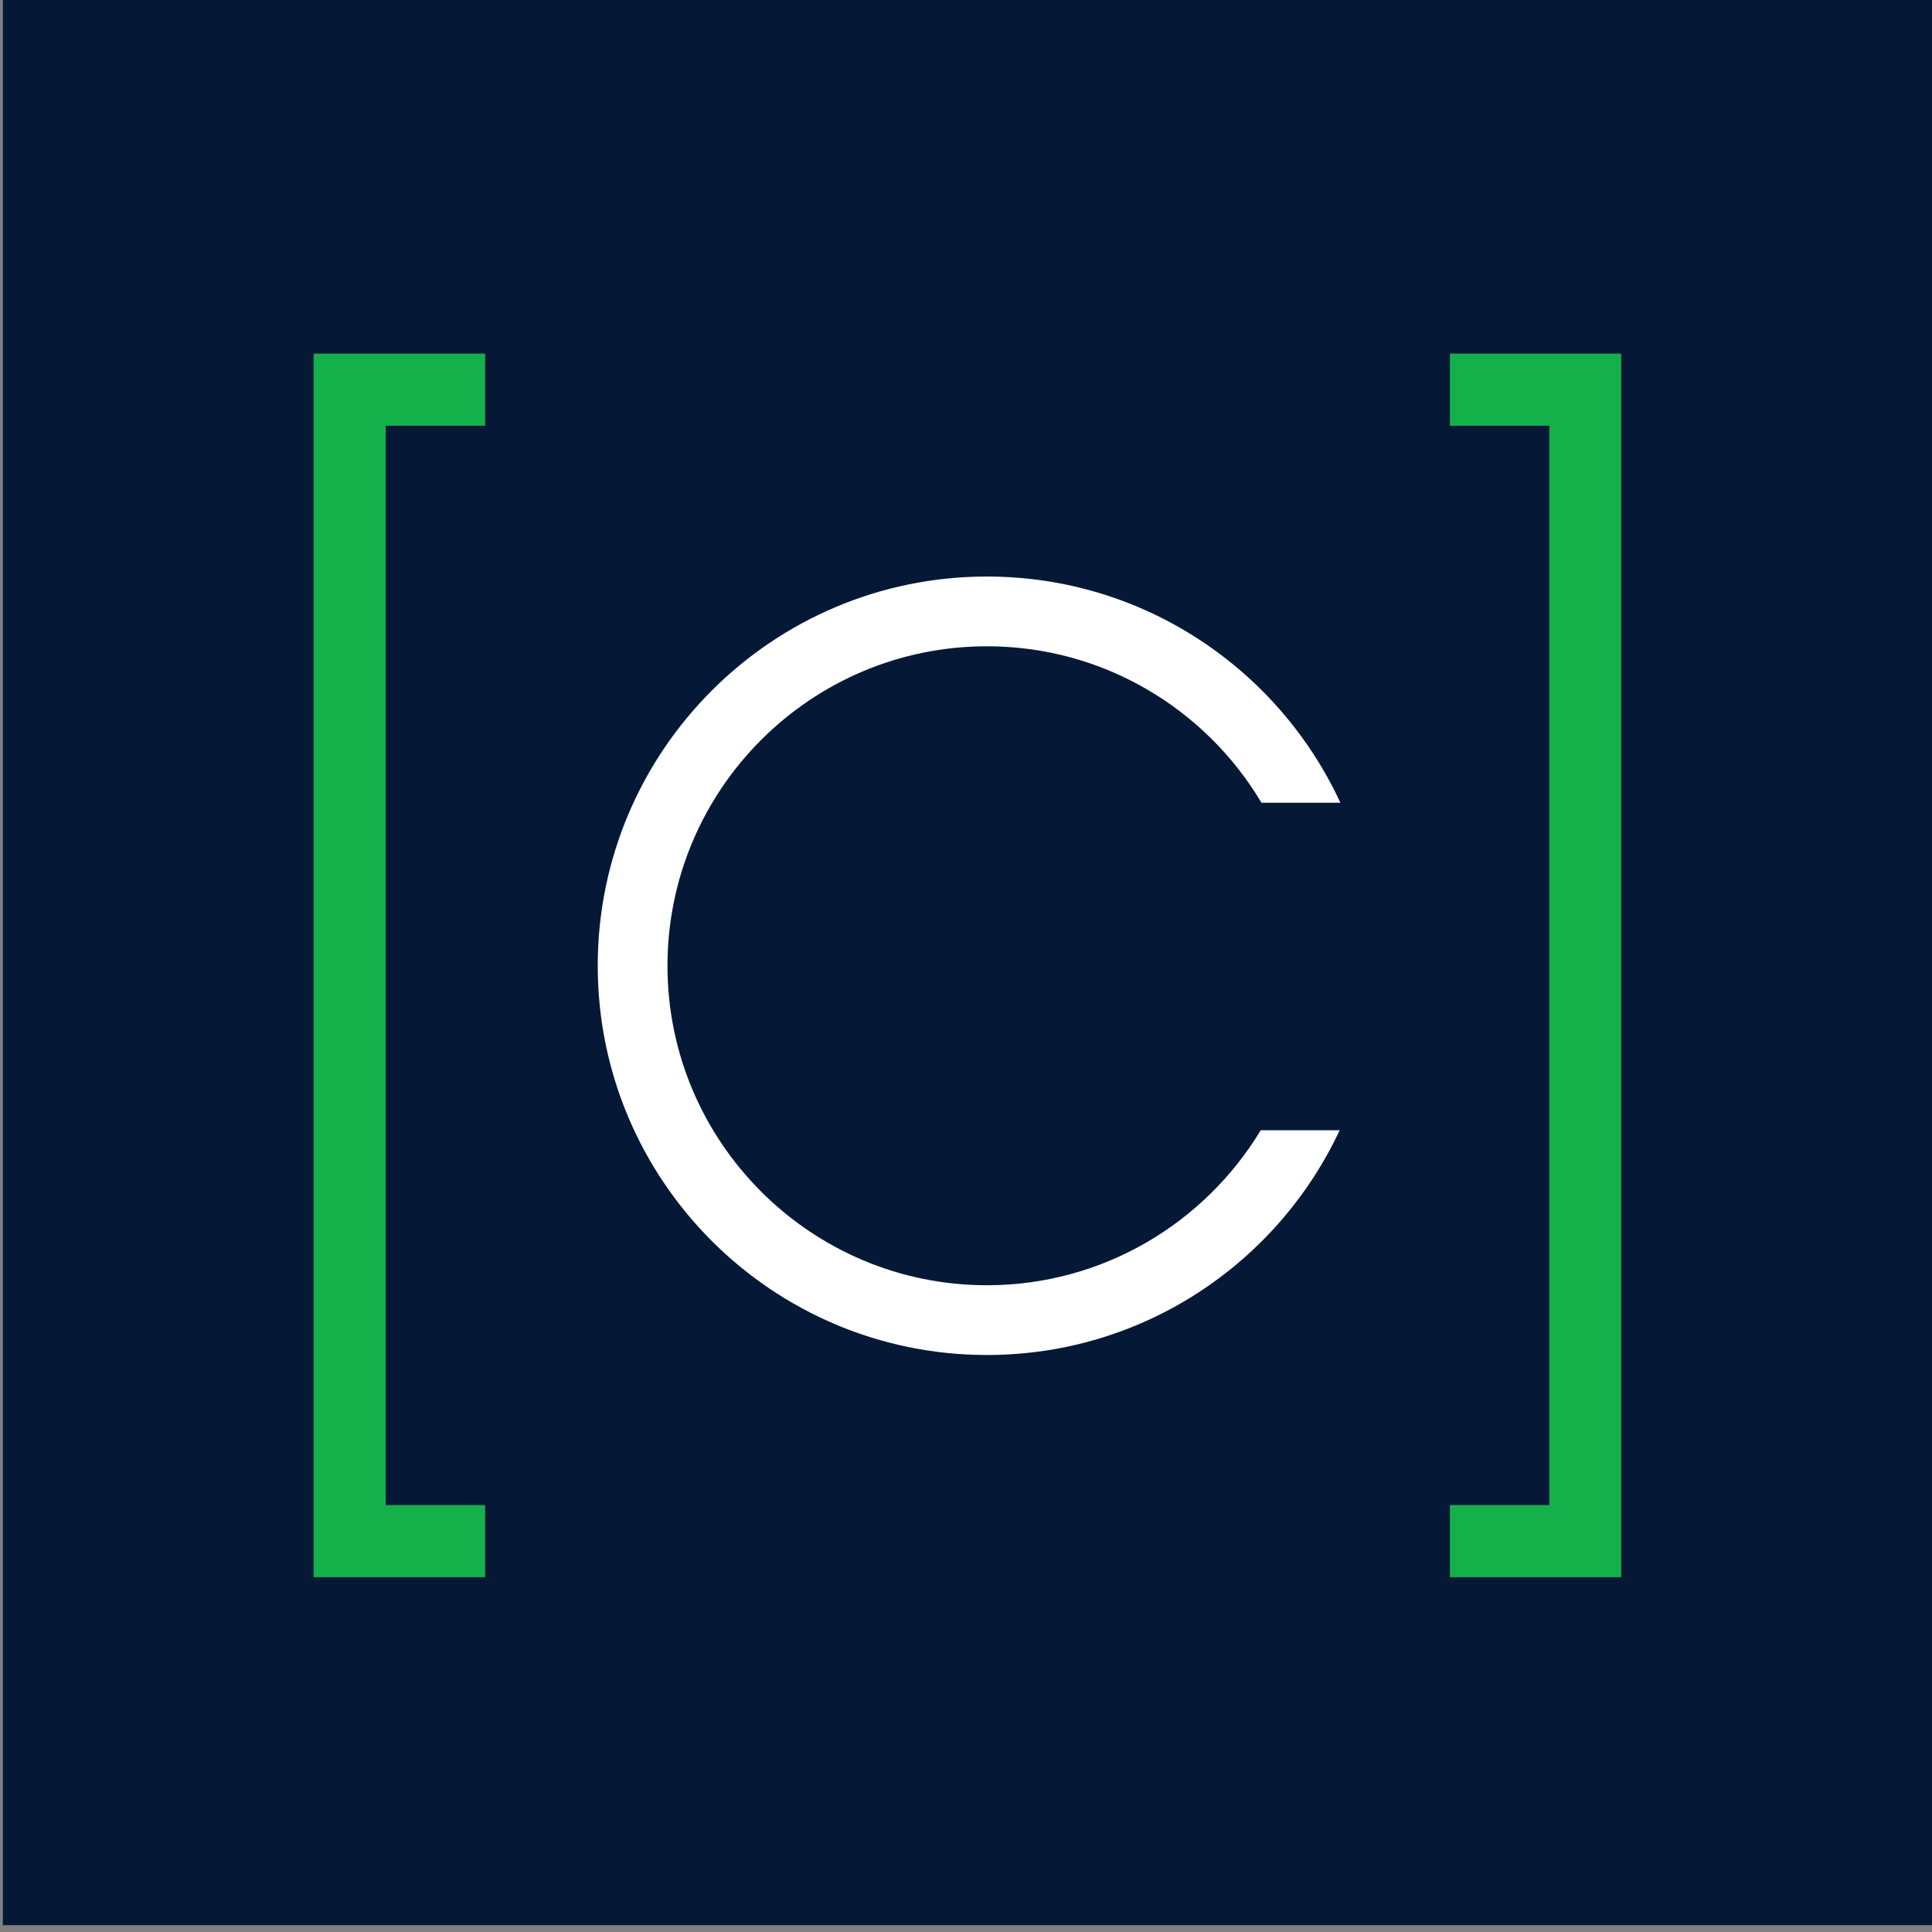
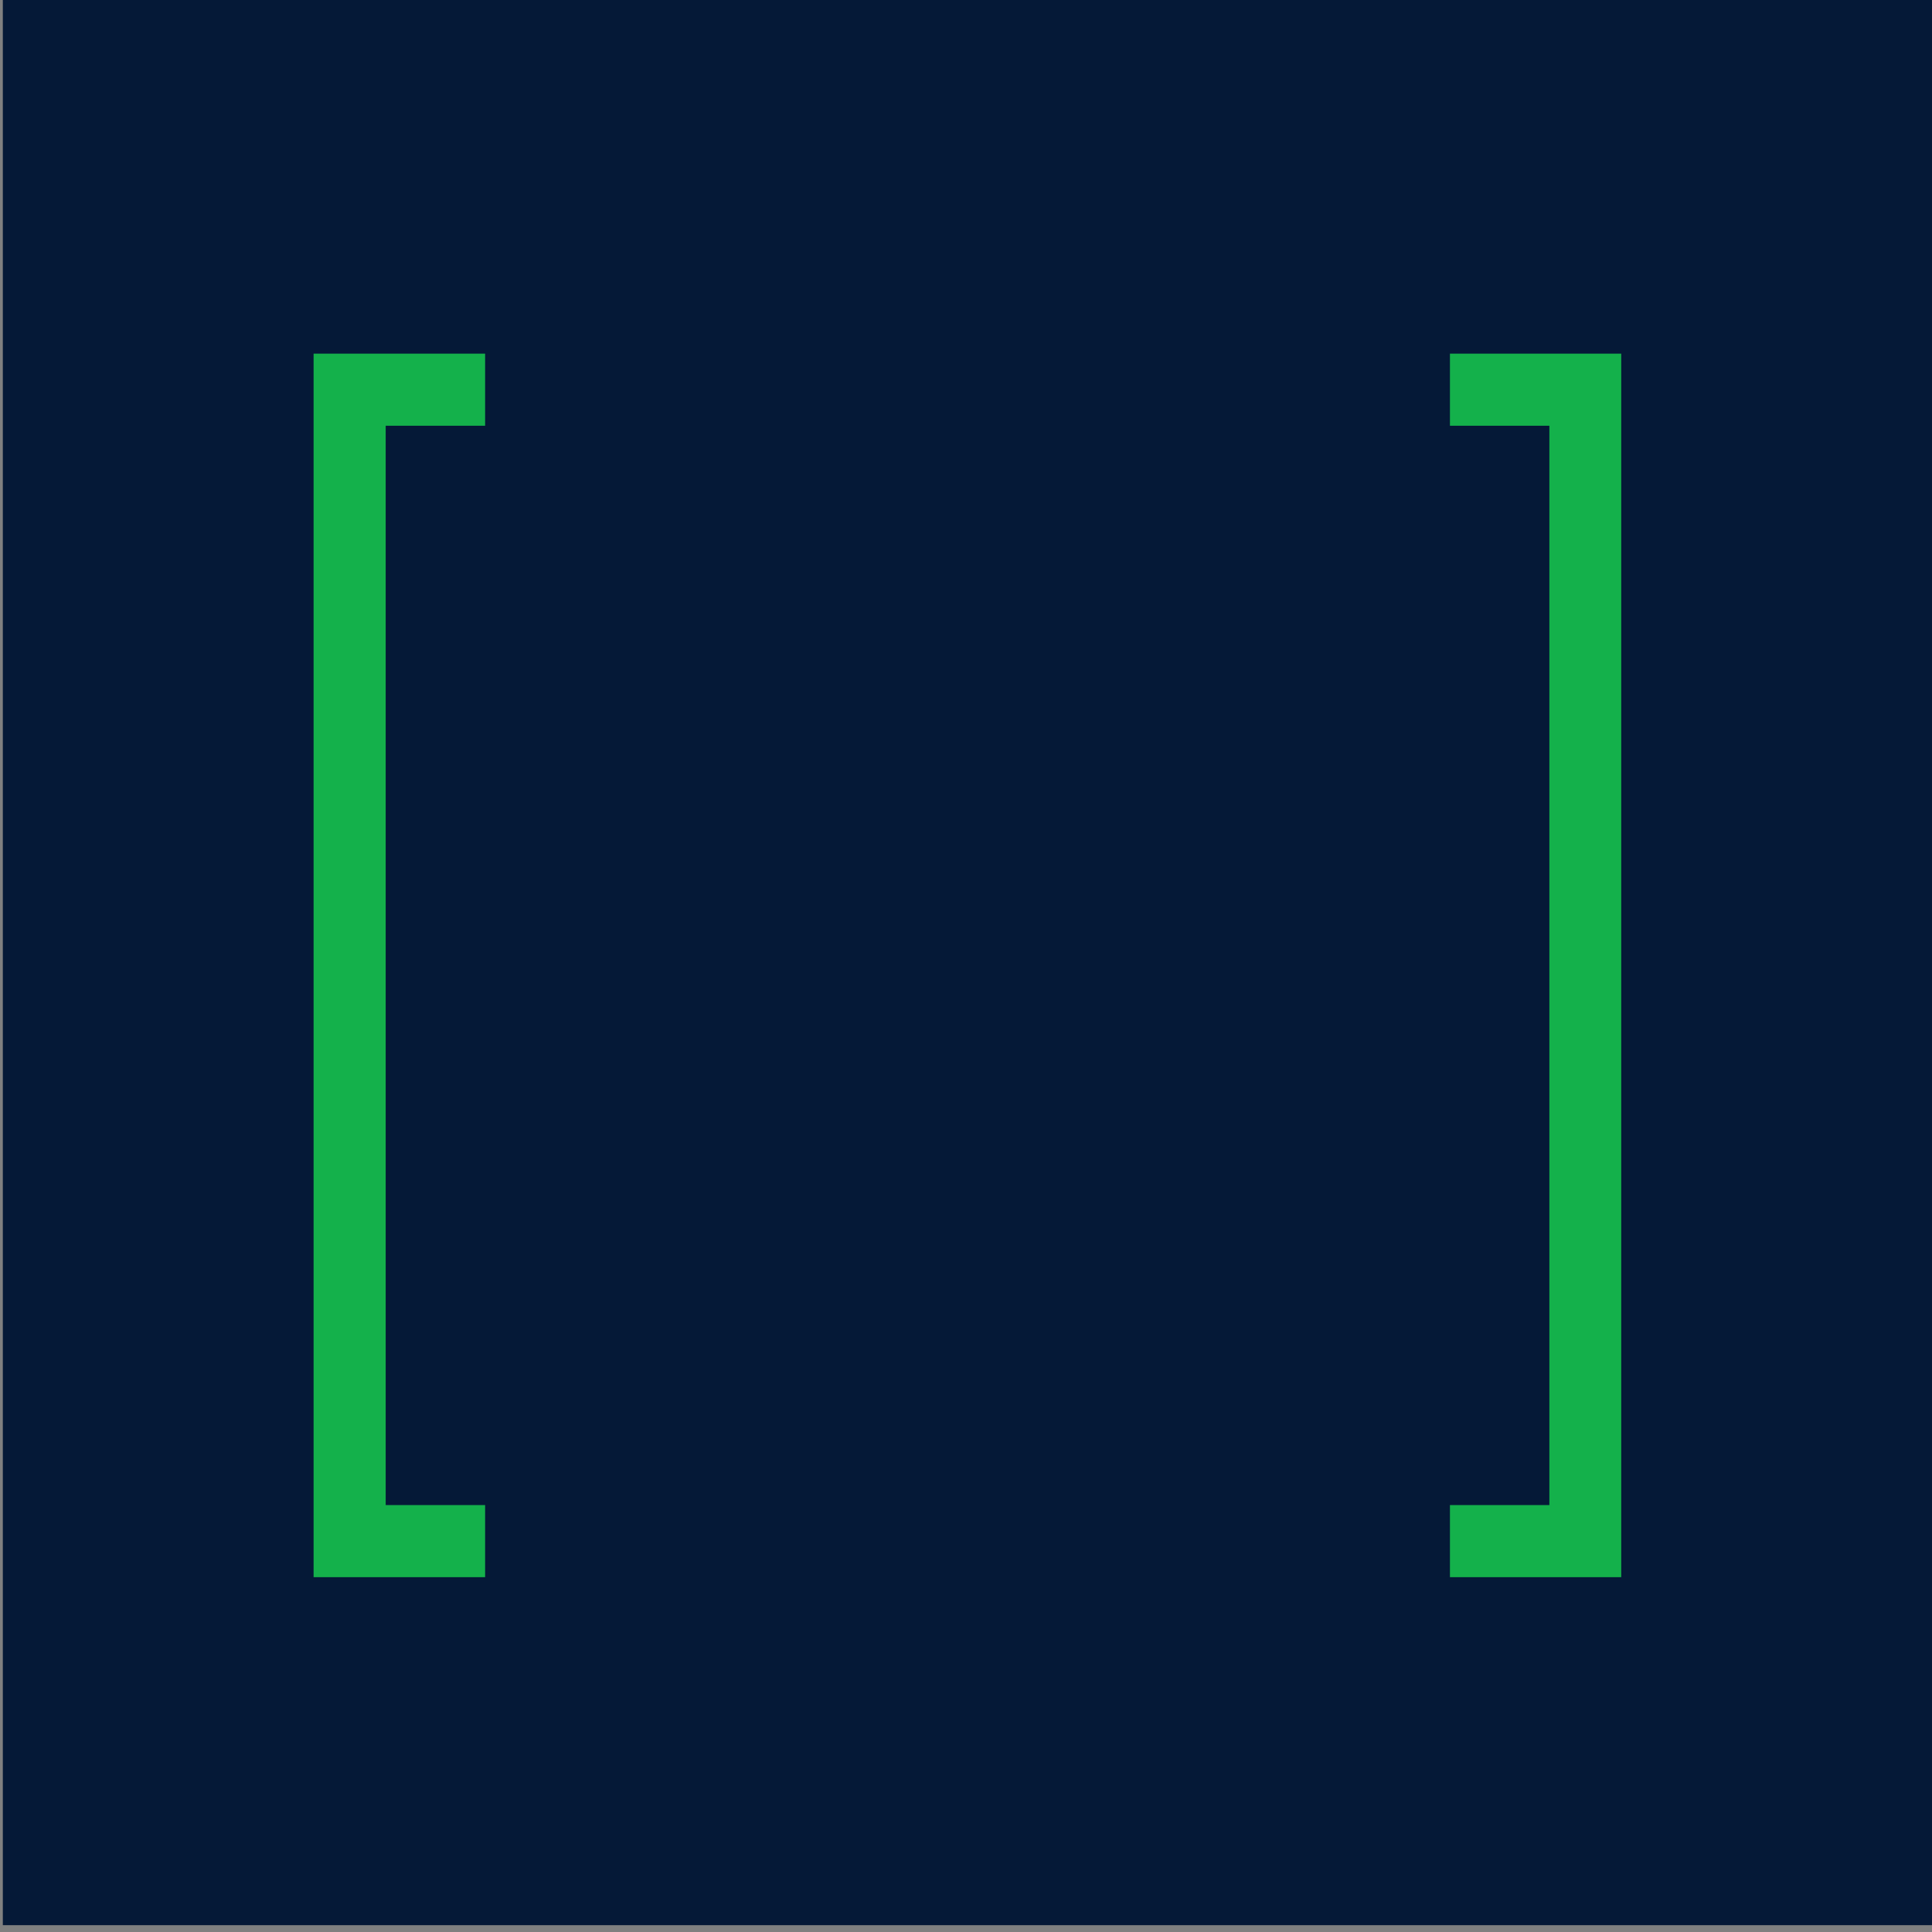
<svg xmlns="http://www.w3.org/2000/svg" id="Layer_1" data-name="Layer 1" viewBox="0 0 82 82">
  <rect x="0" y="0" width="82" height="82" fill="#808080" stroke="none" />
  <defs>
    <style>
      .cls-1 {
        fill: #051937;
      }

      .cls-1, .cls-2, .cls-3 {
        stroke-width: 0px;
      }

      .cls-2 {
        fill: #14b14b;
      }

      .cls-3 {
        fill: #fff;
      }
    </style>
  </defs>
  <rect class="cls-1" x=".12" width="82" height="81.71" />
  <g>
    <polygon class="cls-2" points="13.31 66.94 13.31 15.01 20.59 15.01 20.59 18.07 16.37 18.07 16.37 63.88 20.59 63.88 20.59 66.94 13.31 66.94" />
    <polygon class="cls-2" points="61.54 66.94 61.54 63.88 65.76 63.88 65.76 18.07 61.54 18.07 61.54 15.01 68.81 15.01 68.81 66.94 61.54 66.94" />
  </g>
-   <path class="cls-3" d="M53.51,47.97c-2.38,3.94-6.7,6.58-11.62,6.58-7.48,0-13.56-6.08-13.56-13.56s6.08-13.56,13.56-13.56c4.95,0,9.29,2.67,11.65,6.64h3.35c-2.62-5.66-8.35-9.6-15-9.6-9.12,0-16.52,7.4-16.52,16.52s7.4,16.52,16.52,16.52c6.63,0,12.34-3.91,14.97-9.54h-3.35Z" />
</svg>